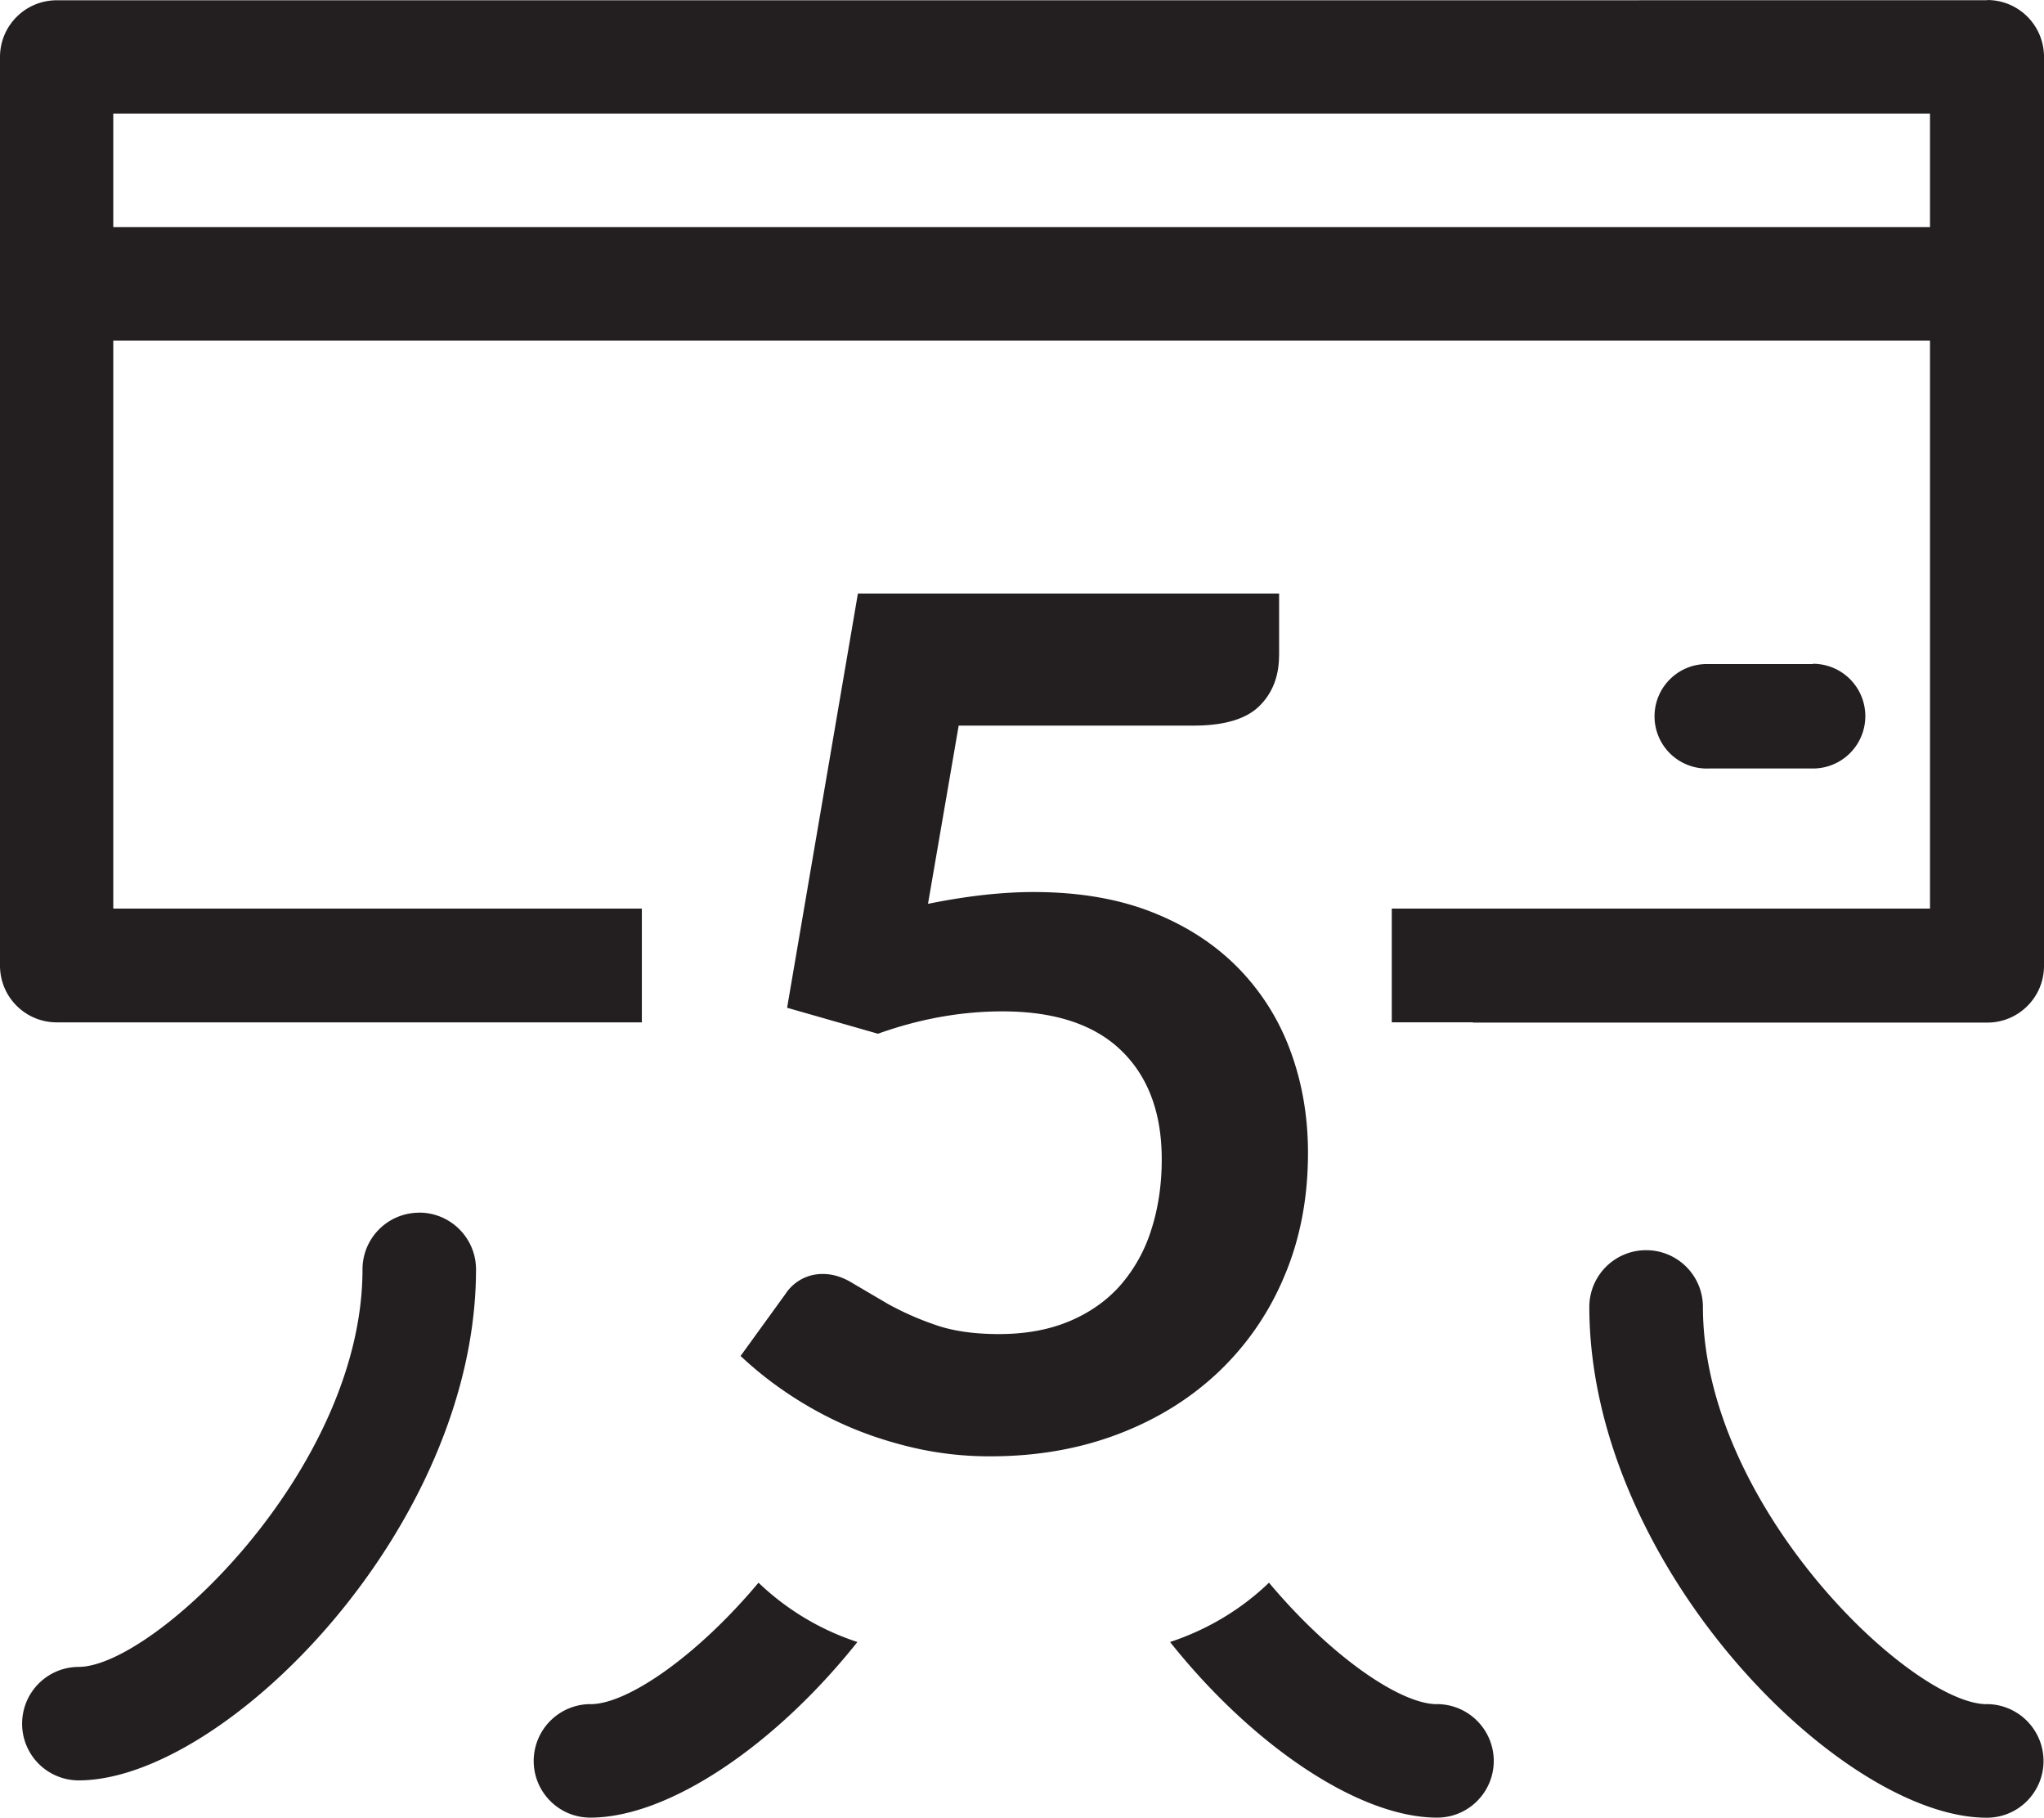
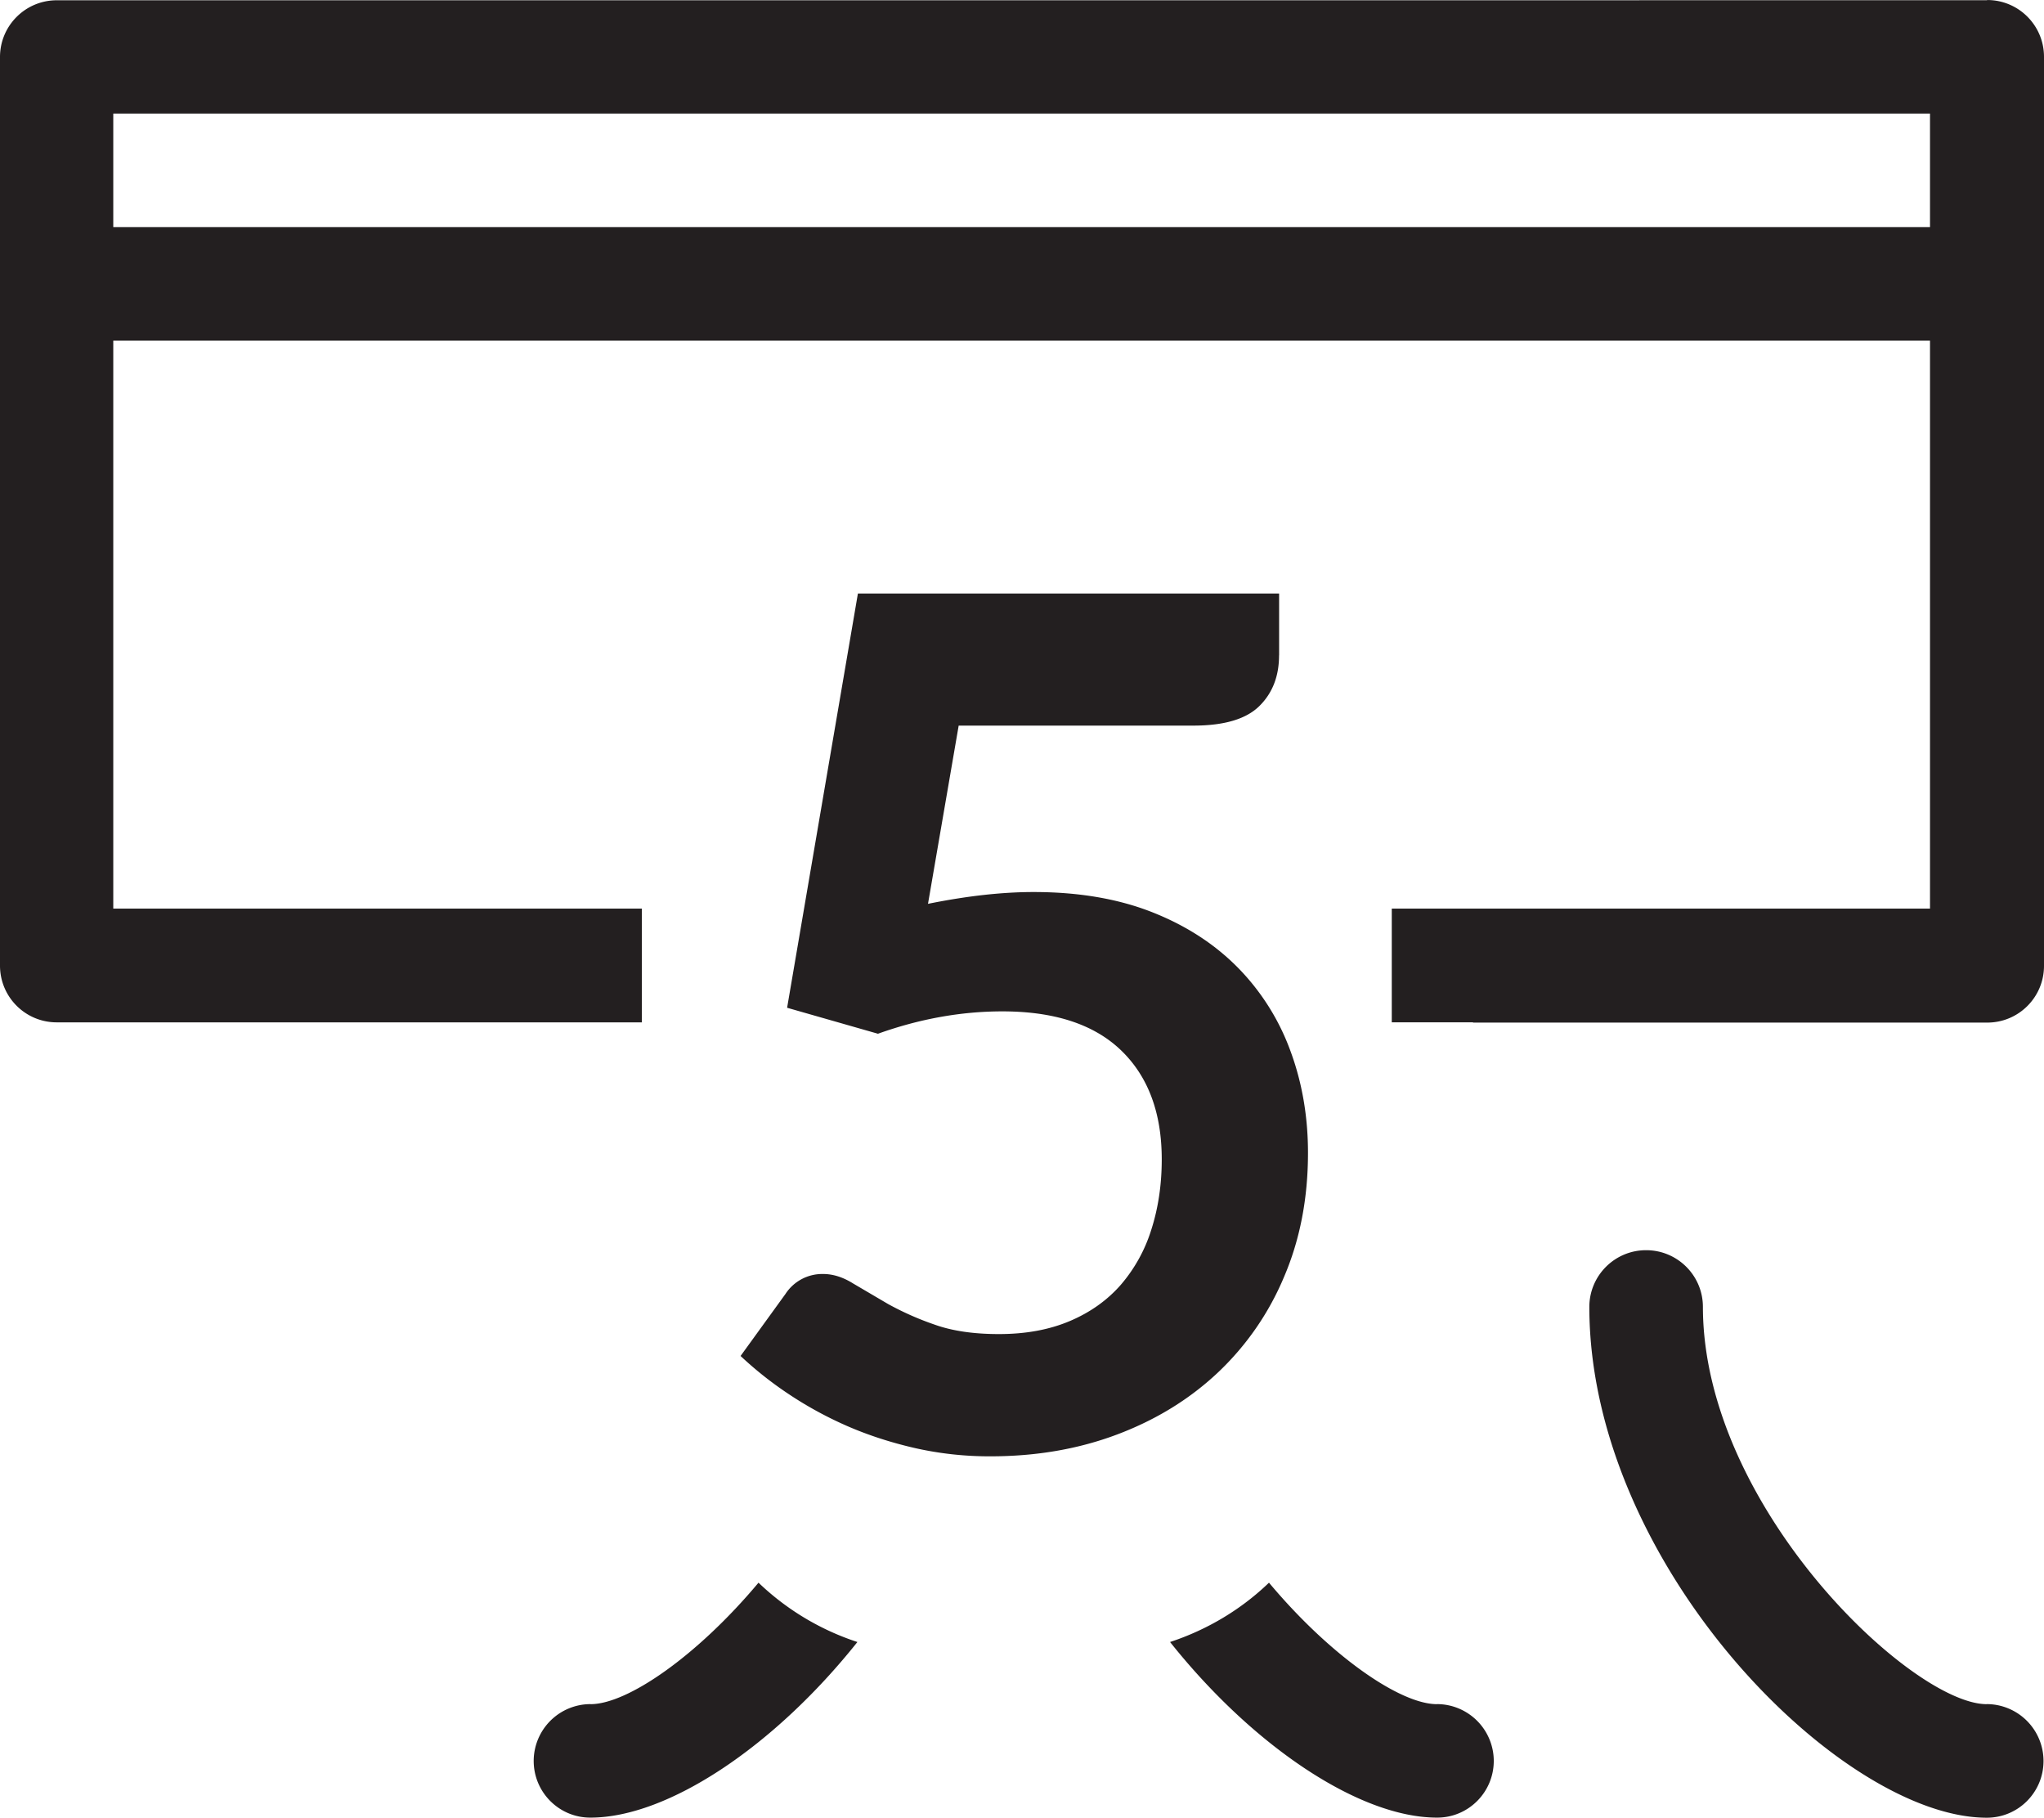
<svg xmlns="http://www.w3.org/2000/svg" width="59.961" height="53.309" fill="#231f20">
-   <path d="M59.312 1.095h0zm-9.191 21.443h3.063a1.53 1.53 0 1 0 0-3.071v.009h-3.063c-.846-.029-1.555.633-1.584 1.479a1.53 1.53 0 0 0 1.479 1.583.41.41 0 0 0 .035.001h.07zm-37.82 13.025h-.002l-.001.002c-.919 0-1.664.744-1.664 1.664 0 5.854-6.13 11.657-8.328 11.657-.917.004-1.656.747-1.657 1.664a1.66 1.66 0 0 0 1.657 1.664c4.28 0 11.658-7.408 11.658-14.988-.002-.918-.746-1.661-1.663-1.663z" />
  <path d="M58.299.001l-.02.006L1.665.008C.746.008 0 .753 0 1.672v26.647c0 .92.744 1.664 1.664 1.664h17.165v-3.336H3.323V9.991h53.294v16.655H40.828v3.336h2.383v.008h15.086c.92 0 1.664-.744 1.664-1.664V1.666c0-.919-.744-1.664-1.662-1.665zm-1.682 6.66H3.323V3.33h53.294v3.331zm1.664 43.316v.002c-2.199 0-8.326-5.797-8.326-11.658-.004-.916-.748-1.656-1.666-1.656s-1.66.74-1.666 1.656c0 7.578 7.379 14.988 11.658 14.988.92.002 1.664-.742 1.666-1.66a1.67 1.67 0 0 0-1.666-1.672zm-16.127 0v.002c-1.088 0-3.135-1.422-4.928-3.563-.805.775-1.795 1.375-2.902 1.74 2.445 3.07 5.566 5.15 7.83 5.15.918.004 1.664-.742 1.666-1.66a1.67 1.67 0 0 0-1.666-1.669zm-24.831 0v.002c1.088 0 3.136-1.422 4.928-3.563a7.62 7.62 0 0 0 2.901 1.74c-2.445 3.07-5.566 5.15-7.83 5.15-.919.004-1.664-.742-1.666-1.66a1.67 1.67 0 0 1 1.667-1.669zm20.198-30.756c0 .612-.193 1.108-.58 1.488s-1.029.571-1.93.571h-6.888l-.9 5.227c1.13-.229 2.163-.346 3.098-.346 1.316 0 2.472.196 3.47.588s1.838.936 2.52 1.627a6.8 6.8 0 0 1 1.539 2.432c.346.93.52 1.93.52 3.002 0 1.326-.232 2.539-.701 3.635-.445 1.064-1.107 2.021-1.947 2.813-.832.781-1.813 1.383-2.949 1.811s-2.375.641-3.712.641a9.9 9.9 0 0 1-2.231-.244c-.703-.162-1.365-.377-1.982-.646-.598-.262-1.171-.574-1.713-.936-.5-.332-.972-.705-1.41-1.117l1.315-1.816a1.29 1.29 0 0 1 1.107-.588c.288 0 .58.092.874.275l1.03.605a8.64 8.64 0 0 0 1.367.605c.519.186 1.147.277 1.886.277.785 0 1.477-.127 2.077-.381s1.1-.609 1.498-1.064a4.55 4.55 0 0 0 .898-1.627c.201-.629.303-1.313.303-2.051 0-1.361-.396-2.426-1.186-3.191s-1.953-1.15-3.488-1.15c-1.211 0-2.429.219-3.651.656l-2.665-.762 2.077-12.149h12.356v1.815h-.002z" />
</svg>